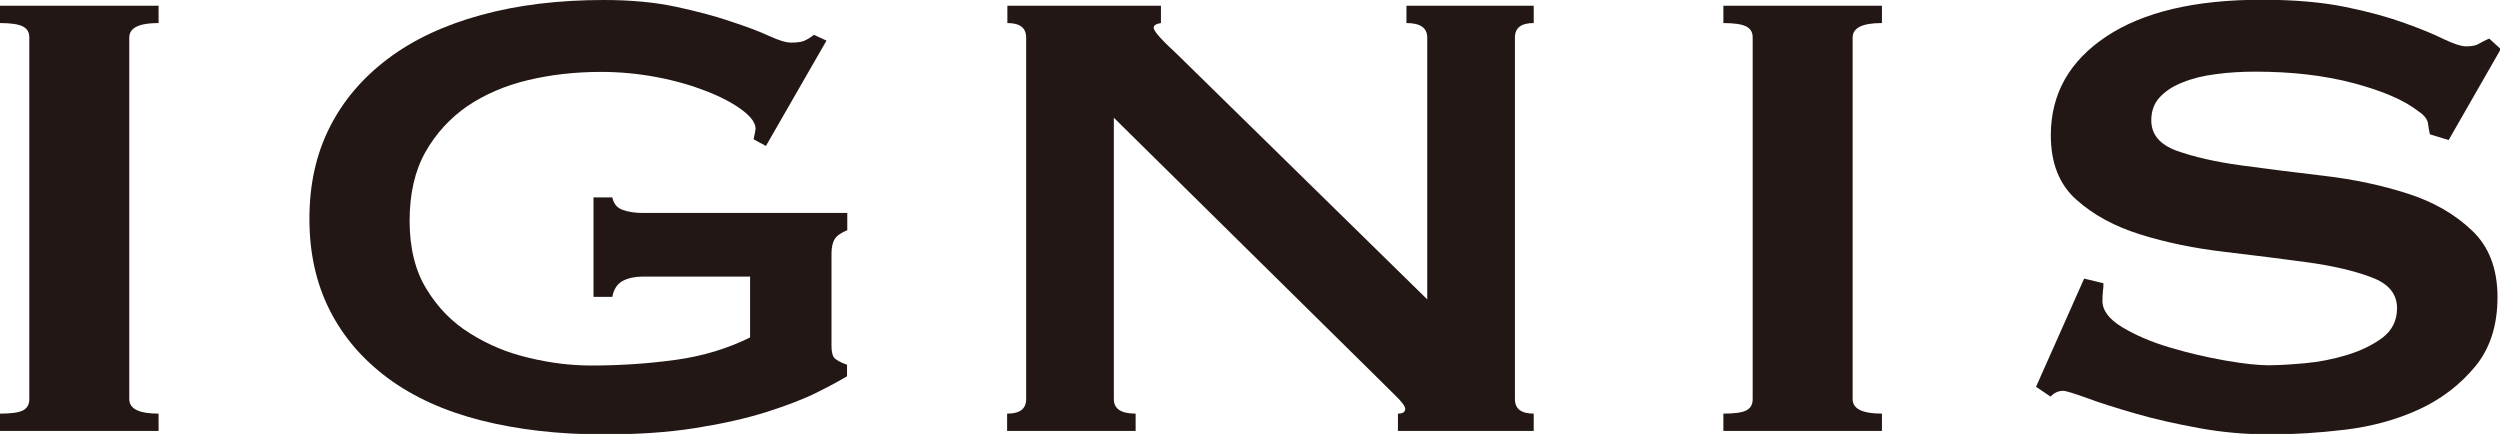
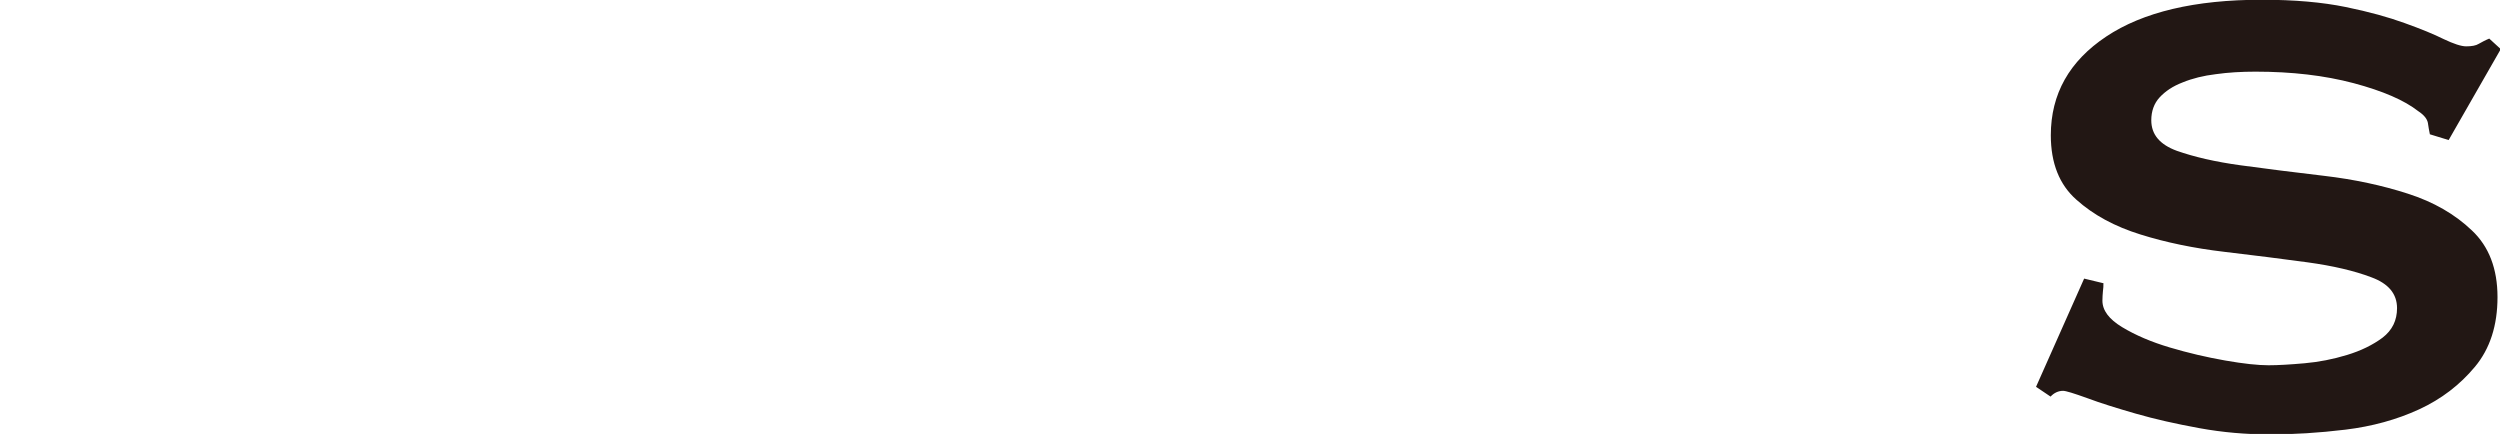
<svg xmlns="http://www.w3.org/2000/svg" id="_レイヤー_2" data-name="レイヤー 2" width="99.79" height="17.32" viewBox="0 0 99.79 17.32">
  <defs>
    <style>
      .cls-1 {
        fill: #221714;
        stroke-width: 0px;
      }
    </style>
  </defs>
  <g id="_デザイン" data-name="デザイン">
    <g>
-       <path class="cls-1" d="M0,16.51c.44,0,.75-.04.92-.13.17-.09.25-.24.25-.44V1.5c0-.21-.08-.35-.25-.44-.17-.09-.47-.14-.92-.14V.23h6.33v.69c-.78,0-1.17.19-1.17.58v14.43c0,.39.39.58,1.17.58v.69H0v-.69Z" />
-       <path class="cls-1" d="M30.58,5.83l-.5-.27c.06-.26.08-.4.08-.42,0-.23-.18-.48-.54-.75-.36-.27-.83-.52-1.42-.75s-1.24-.42-1.98-.56c-.74-.14-1.48-.21-2.23-.21-1.03,0-2,.11-2.92.33-.92.22-1.72.57-2.42,1.04-.69.48-1.25,1.09-1.67,1.83-.42.75-.63,1.66-.63,2.74s.22,1.99.67,2.72c.44.73,1.02,1.33,1.73,1.77.71.45,1.49.78,2.35.98.86.21,1.69.31,2.5.31,1.19,0,2.33-.08,3.4-.23,1.07-.15,2.05-.45,2.94-.89v-2.43h-4.29c-.31,0-.57.06-.79.17-.22.12-.36.33-.42.64h-.75v-3.97h.75c.06.26.19.42.42.5.22.08.49.12.79.12h8.17v.69c-.25.1-.42.22-.5.35-.08.13-.13.32-.13.58v3.67c0,.23.03.39.1.48.07.09.24.19.52.29v.46c-.25.15-.65.37-1.19.64s-1.22.53-2.04.79c-.82.26-1.77.47-2.85.64-1.08.17-2.29.25-3.63.25-1.81,0-3.44-.19-4.9-.56-1.46-.37-2.69-.93-3.71-1.68-1.01-.75-1.79-1.65-2.33-2.72-.54-1.07-.81-2.28-.81-3.65s.27-2.58.81-3.65c.54-1.07,1.32-1.98,2.33-2.74,1.01-.76,2.25-1.34,3.71-1.74,1.46-.4,3.09-.6,4.9-.6,1.08,0,2.04.09,2.88.27.83.18,1.56.37,2.17.58.64.21,1.15.4,1.54.58.39.18.68.27.88.27.22,0,.39-.02.5-.06.11-.04.25-.12.42-.25l.5.23-2.42,4.21Z" />
-       <path class="cls-1" d="M40.21,16.51c.5,0,.75-.19.75-.58V1.5c0-.39-.25-.58-.75-.58V.23h6.13v.69c-.19.03-.29.09-.29.19,0,.13.31.48.92,1.04l10,9.8V1.5c0-.39-.28-.58-.83-.58V.23h5.08v.69c-.5,0-.75.19-.75.58v14.43c0,.39.25.58.75.58v.69h-5.42v-.69c.19,0,.29-.06.29-.19,0-.1-.13-.28-.4-.54-.26-.26-.56-.55-.9-.89l-10.33-10.19v11.23c0,.39.29.58.87.58v.69h-5.13v-.69Z" />
-       <path class="cls-1" d="M68.79,16.51c.44,0,.75-.04.92-.13.17-.09.25-.24.25-.44V1.5c0-.21-.08-.35-.25-.44-.17-.09-.47-.14-.92-.14V.23h6.33v.69c-.78,0-1.17.19-1.17.58v14.43c0,.39.39.58,1.17.58v.69h-6.33v-.69Z" />
      <path class="cls-1" d="M83.96,11.3c0,.1,0,.21-.02.33-.01.12-.02.24-.02.37,0,.39.26.74.79,1.06.53.32,1.16.59,1.9.81.74.22,1.47.39,2.21.52.74.13,1.31.19,1.73.19.39,0,.87-.03,1.44-.08.57-.05,1.13-.16,1.69-.33.56-.17,1.03-.4,1.42-.69.39-.3.58-.69.58-1.18,0-.57-.34-.98-1.02-1.23-.68-.26-1.54-.46-2.56-.6-1.03-.14-2.14-.28-3.33-.42-1.19-.14-2.31-.37-3.33-.69-1.03-.32-1.88-.78-2.56-1.39-.68-.6-1.02-1.46-1.02-2.57,0-1.65.74-2.96,2.21-3.94,1.47-.98,3.54-1.47,6.21-1.47,1.31,0,2.42.1,3.35.29.93.19,1.72.41,2.35.64.64.23,1.16.44,1.56.64.4.19.7.29.9.29.22,0,.39-.03.5-.1.11-.06.25-.14.42-.21l.46.42-2.08,3.63-.75-.23c-.03-.15-.06-.31-.08-.46-.03-.15-.15-.31-.38-.46-.56-.44-1.42-.81-2.58-1.12-1.17-.31-2.47-.46-3.92-.46-.56,0-1.08.03-1.58.1-.5.06-.94.17-1.33.33-.39.15-.69.35-.92.6-.22.24-.33.55-.33.91,0,.57.34.97,1.02,1.22.68.24,1.53.44,2.56.58,1.03.14,2.14.28,3.33.42,1.19.14,2.31.38,3.33.71,1.03.33,1.88.82,2.56,1.47.68.64,1.02,1.53,1.02,2.66s-.3,2.06-.9,2.78c-.6.72-1.34,1.29-2.23,1.7-.89.41-1.87.68-2.94.81-1.07.13-2.08.19-3.02.19s-1.88-.08-2.81-.25c-.93-.17-1.78-.36-2.54-.58-.76-.22-1.41-.42-1.94-.62-.53-.19-.85-.29-.96-.29-.19,0-.36.08-.5.23l-.58-.39,1.92-4.32.79.19Z" />
    </g>
  </g>
</svg>